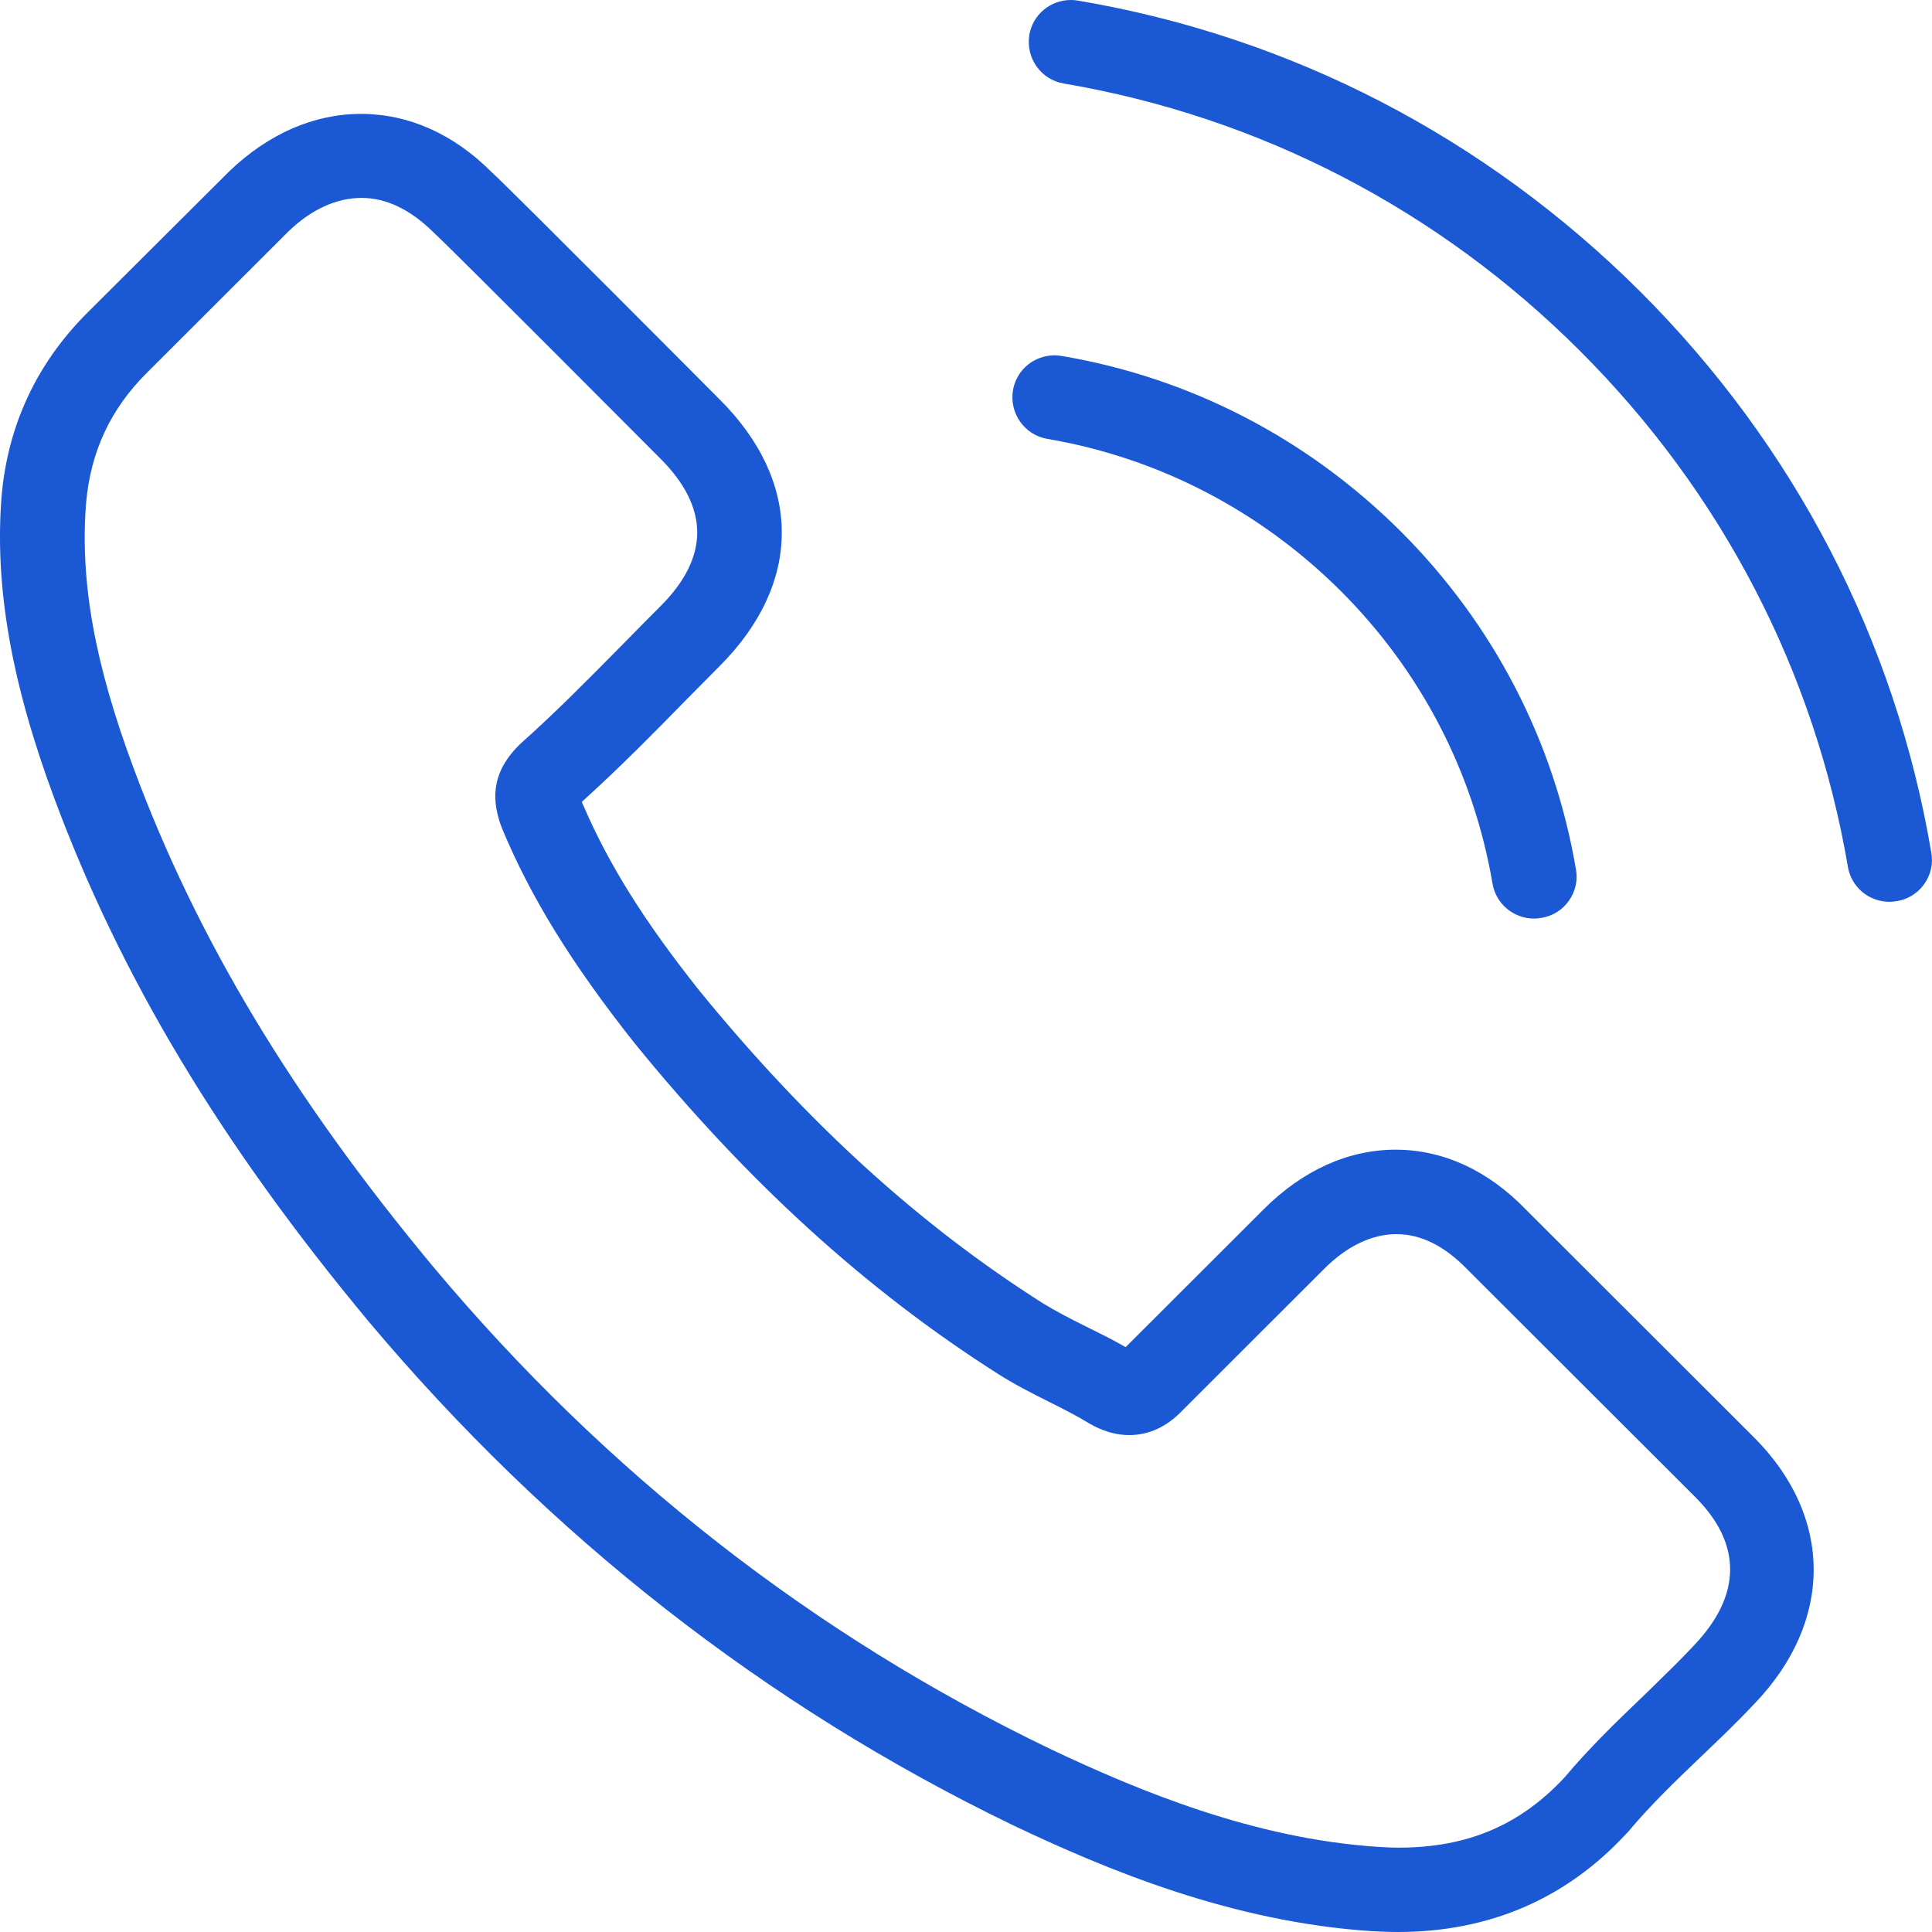
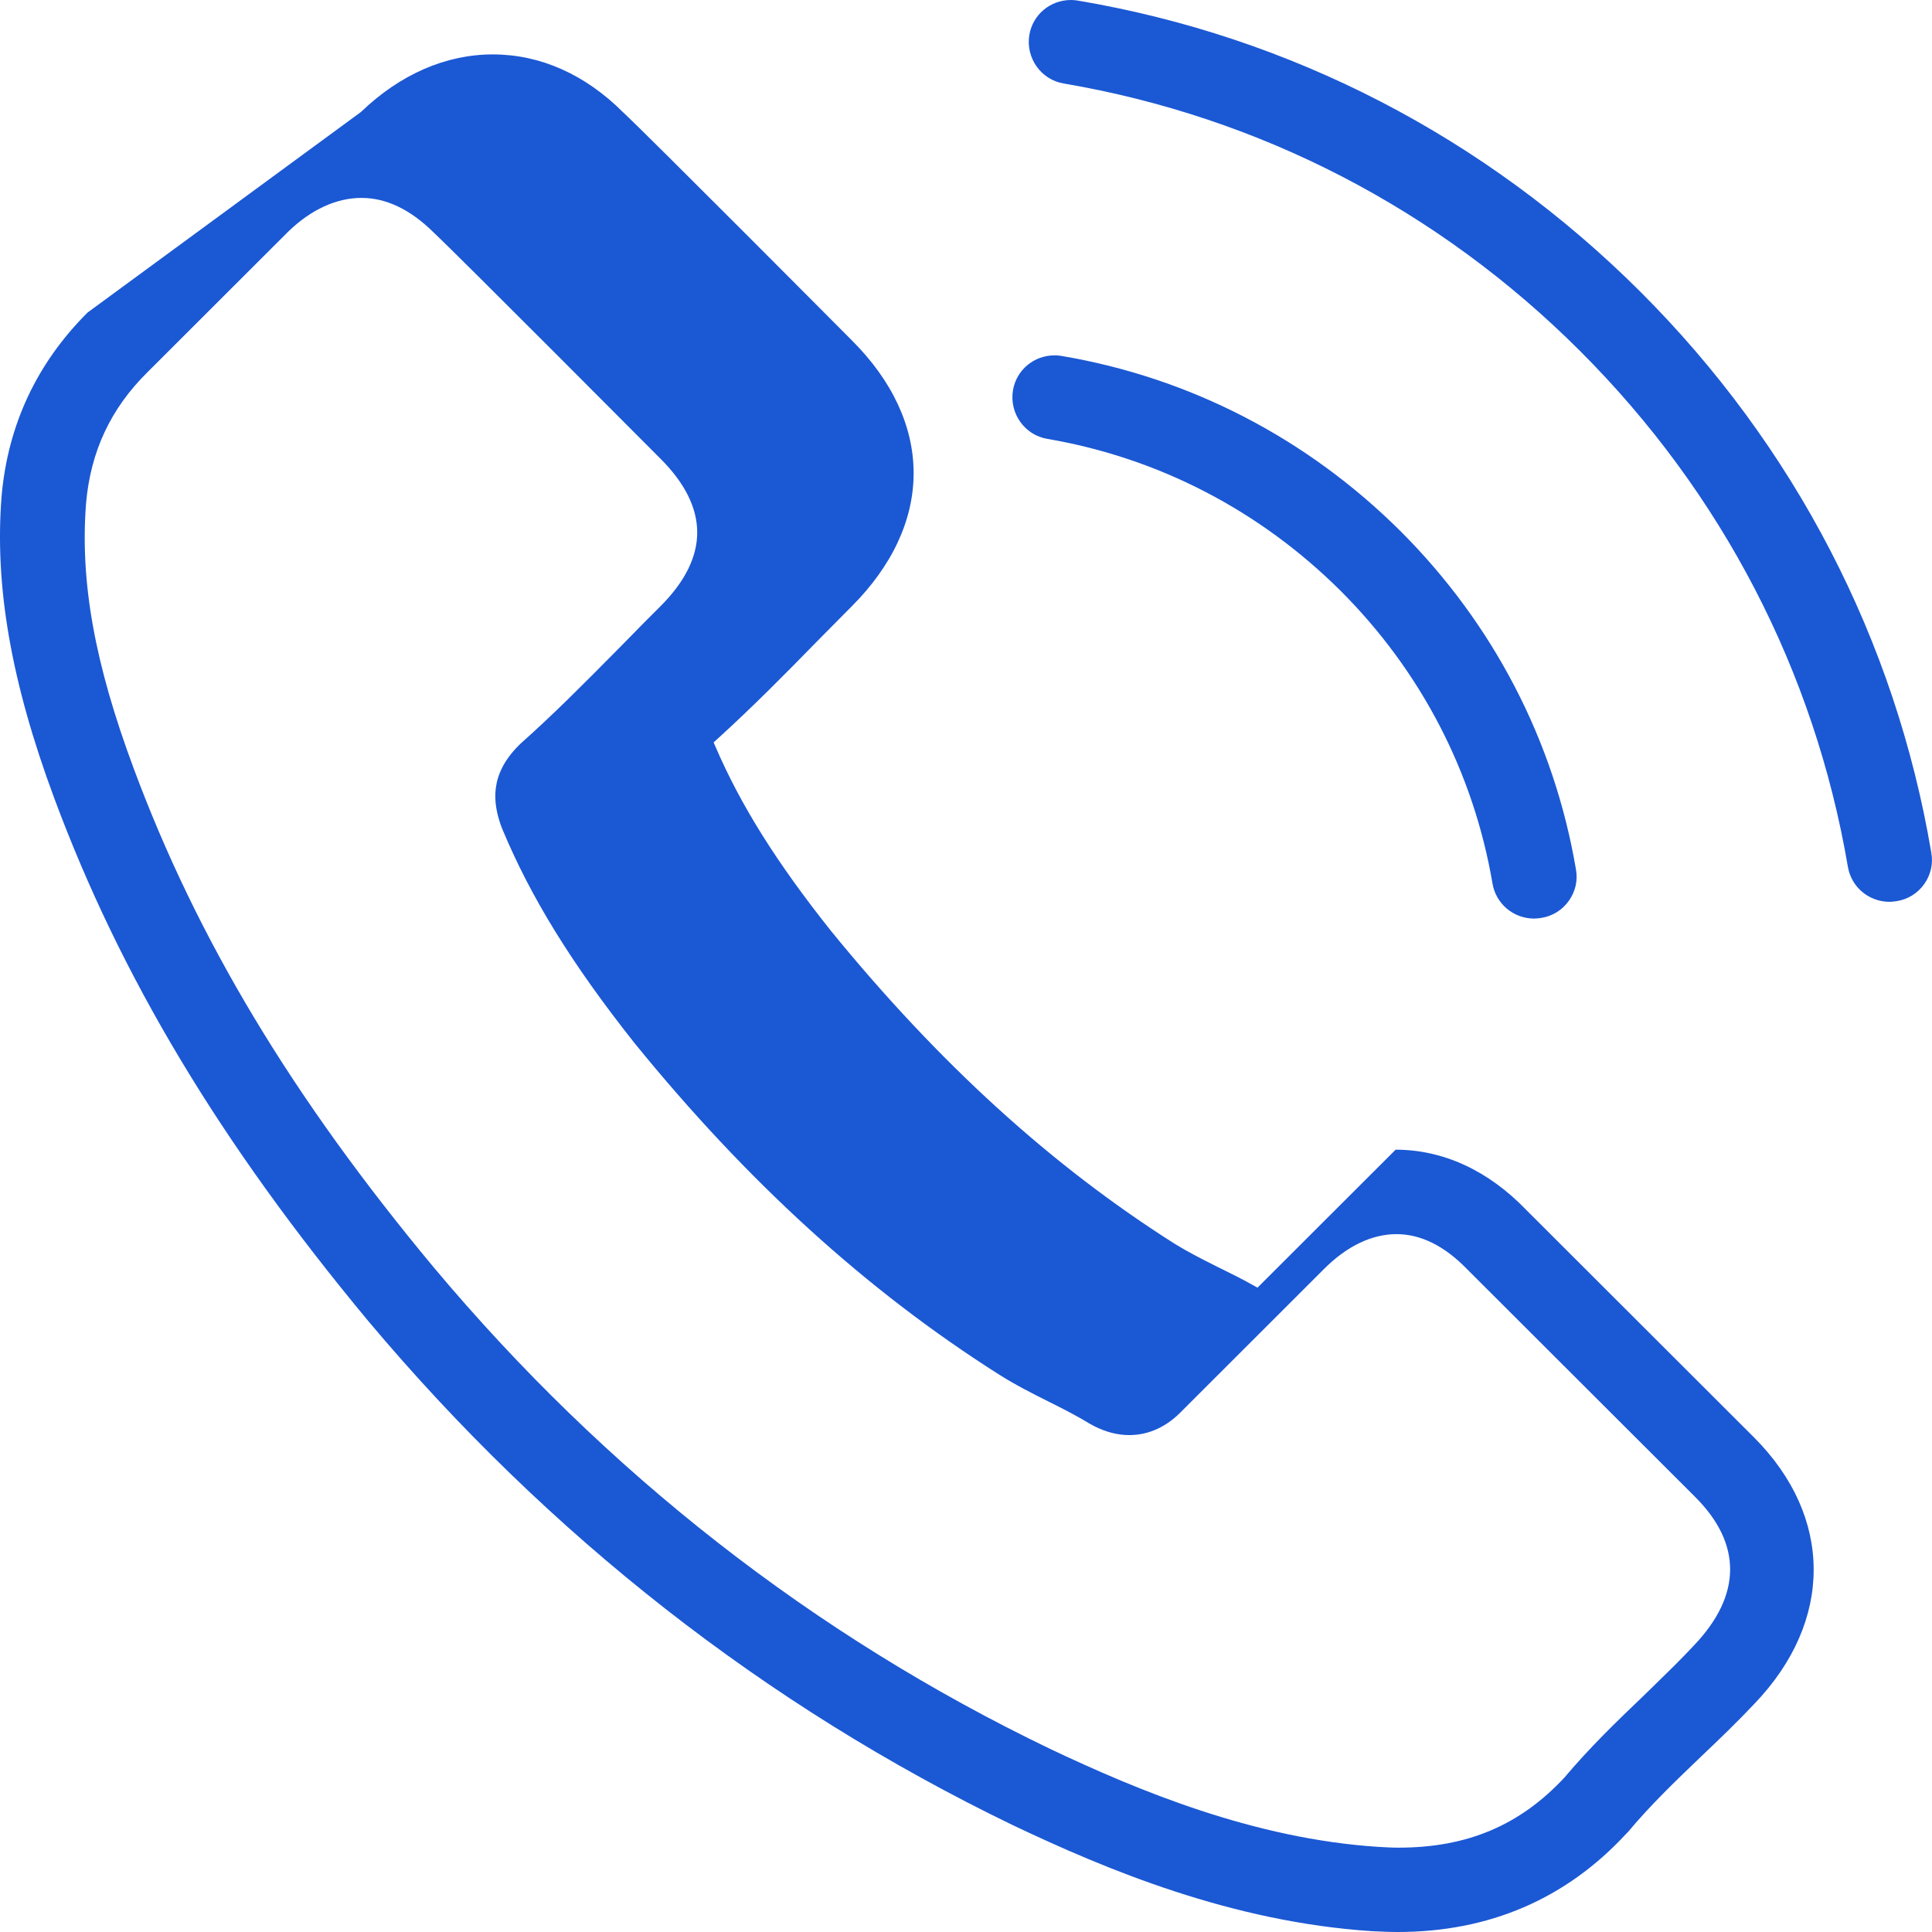
<svg xmlns="http://www.w3.org/2000/svg" version="1.1" id="Слой_1" x="0px" y="0px" width="55px" height="55px" viewBox="0 0 55 55" enable-background="new 0 0 55 55" xml:space="preserve">
-   <path fill="#1B58D4" d="M43.45,34.445c-1.08-1.123-2.365-1.716-3.719-1.716c-1.346,0-2.644,0.586-3.753,1.693l-3.933,3.928  l-0.127-0.071c-0.278-0.157-0.568-0.302-0.85-0.441l-0.176-0.087c-0.472-0.235-0.855-0.436-1.196-0.645  c-3.515-2.226-6.716-5.14-9.79-8.909c-1.551-1.95-2.565-3.567-3.289-5.244l-0.055-0.125l0.101-0.092  c1.02-0.926,1.991-1.911,2.822-2.763c0.166-0.166,0.331-0.333,0.496-0.501c0.167-0.169,0.335-0.34,0.506-0.511  c1.159-1.157,1.771-2.473,1.769-3.804c-0.001-1.327-0.612-2.636-1.768-3.784c0,0-5.86-5.892-6.509-6.489  c-1.077-1.075-2.355-1.642-3.701-1.642c-1.34,0-2.639,0.566-3.756,1.639L2.491,8.899c-1.445,1.442-2.269,3.202-2.446,5.229  c-0.202,2.556,0.271,5.279,1.49,8.569c1.892,5.104,4.735,9.842,8.948,14.909c5.143,6.124,11.314,10.951,18.339,14.347  c2.67,1.271,6.247,2.765,10.24,3.024l0.028,0.001C39.328,54.99,39.554,55,39.789,55c2.604,0,4.794-0.942,6.509-2.8l0.051-0.051  c0.607-0.729,1.304-1.405,2.083-2.149c0.505-0.48,1.025-0.978,1.517-1.502c2.251-2.348,2.242-5.322-0.019-7.581L43.45,34.445z   M48.225,46.84c-0.376,0.404-0.766,0.782-1.176,1.182l-0.261,0.254c-0.785,0.749-1.546,1.488-2.25,2.325  c-1.272,1.366-2.773,1.998-4.727,1.998c-0.184,0-0.374-0.011-0.57-0.022c-3.55-0.229-6.858-1.61-9.345-2.789  c-6.741-3.241-12.648-7.857-17.558-13.72c-4.024-4.836-6.736-9.35-8.536-14.203c-1.109-2.981-1.526-5.307-1.352-7.54  c0.13-1.477,0.702-2.696,1.75-3.731l4.012-4.007c0.648-0.624,1.366-0.953,2.079-0.953c0.697,0,1.38,0.324,2.032,0.963  c0.707,0.661,6.48,6.462,6.48,6.462c0.693,0.692,1.045,1.398,1.045,2.099s-0.352,1.406-1.045,2.099  c-0.34,0.34-0.681,0.68-1.009,1.02l-0.242,0.245c-0.915,0.925-1.779,1.799-2.735,2.649l-0.049,0.049  c-0.853,0.852-0.722,1.659-0.512,2.268c0.005,0.014,0.009,0.023,0.014,0.034c0.006,0.019,0.014,0.037,0.021,0.059  c0.813,1.956,1.976,3.844,3.766,6.106c3.221,3.964,6.616,7.052,10.375,9.438c0.464,0.294,0.953,0.543,1.415,0.773  c0.382,0.19,0.819,0.413,1.196,0.644c0.013,0.006,0.035,0.019,0.059,0.031c0.017,0.01,0.033,0.02,0.053,0.029  c0.34,0.17,0.665,0.252,0.994,0.252c0.556,0,1.077-0.242,1.51-0.7l4.039-4.035c0.646-0.646,1.357-0.986,2.057-0.986  c0.688,0,1.361,0.332,2,0.988l6.501,6.492C49.596,43.95,49.585,45.413,48.225,46.84z M28.837,11.111  c0.096-0.576,0.595-0.995,1.185-0.995c0.066,0,0.133,0.006,0.198,0.017c3.653,0.617,6.99,2.342,9.65,4.988  c2.646,2.645,4.374,5.974,4.994,9.629c0.057,0.312-0.014,0.628-0.2,0.89c-0.185,0.264-0.462,0.438-0.78,0.49  c-0.074,0.01-0.143,0.02-0.208,0.02c-0.591,0-1.091-0.42-1.188-1c-0.541-3.165-2.038-6.047-4.327-8.334  c-2.303-2.289-5.188-3.783-8.345-4.322C29.169,12.386,28.729,11.766,28.837,11.111z M54.98,24.273  c0.057,0.312-0.014,0.627-0.198,0.89c-0.186,0.264-0.464,0.438-0.777,0.489c-0.075,0.011-0.146,0.021-0.212,0.021  c-0.592,0-1.091-0.42-1.188-1c-0.951-5.572-3.588-10.648-7.624-14.681s-9.119-6.665-14.699-7.615  c-0.647-0.107-1.087-0.728-0.979-1.382C29.399,0.419,29.897,0,30.488,0c0.065,0,0.133,0.006,0.197,0.017  C36.746,1.04,42.28,3.903,46.69,8.297C51.088,12.689,53.955,18.214,54.98,24.273z" />
+   <path fill="#1B58D4" d="M43.45,34.445c-1.08-1.123-2.365-1.716-3.719-1.716l-3.933,3.928  l-0.127-0.071c-0.278-0.157-0.568-0.302-0.85-0.441l-0.176-0.087c-0.472-0.235-0.855-0.436-1.196-0.645  c-3.515-2.226-6.716-5.14-9.79-8.909c-1.551-1.95-2.565-3.567-3.289-5.244l-0.055-0.125l0.101-0.092  c1.02-0.926,1.991-1.911,2.822-2.763c0.166-0.166,0.331-0.333,0.496-0.501c0.167-0.169,0.335-0.34,0.506-0.511  c1.159-1.157,1.771-2.473,1.769-3.804c-0.001-1.327-0.612-2.636-1.768-3.784c0,0-5.86-5.892-6.509-6.489  c-1.077-1.075-2.355-1.642-3.701-1.642c-1.34,0-2.639,0.566-3.756,1.639L2.491,8.899c-1.445,1.442-2.269,3.202-2.446,5.229  c-0.202,2.556,0.271,5.279,1.49,8.569c1.892,5.104,4.735,9.842,8.948,14.909c5.143,6.124,11.314,10.951,18.339,14.347  c2.67,1.271,6.247,2.765,10.24,3.024l0.028,0.001C39.328,54.99,39.554,55,39.789,55c2.604,0,4.794-0.942,6.509-2.8l0.051-0.051  c0.607-0.729,1.304-1.405,2.083-2.149c0.505-0.48,1.025-0.978,1.517-1.502c2.251-2.348,2.242-5.322-0.019-7.581L43.45,34.445z   M48.225,46.84c-0.376,0.404-0.766,0.782-1.176,1.182l-0.261,0.254c-0.785,0.749-1.546,1.488-2.25,2.325  c-1.272,1.366-2.773,1.998-4.727,1.998c-0.184,0-0.374-0.011-0.57-0.022c-3.55-0.229-6.858-1.61-9.345-2.789  c-6.741-3.241-12.648-7.857-17.558-13.72c-4.024-4.836-6.736-9.35-8.536-14.203c-1.109-2.981-1.526-5.307-1.352-7.54  c0.13-1.477,0.702-2.696,1.75-3.731l4.012-4.007c0.648-0.624,1.366-0.953,2.079-0.953c0.697,0,1.38,0.324,2.032,0.963  c0.707,0.661,6.48,6.462,6.48,6.462c0.693,0.692,1.045,1.398,1.045,2.099s-0.352,1.406-1.045,2.099  c-0.34,0.34-0.681,0.68-1.009,1.02l-0.242,0.245c-0.915,0.925-1.779,1.799-2.735,2.649l-0.049,0.049  c-0.853,0.852-0.722,1.659-0.512,2.268c0.005,0.014,0.009,0.023,0.014,0.034c0.006,0.019,0.014,0.037,0.021,0.059  c0.813,1.956,1.976,3.844,3.766,6.106c3.221,3.964,6.616,7.052,10.375,9.438c0.464,0.294,0.953,0.543,1.415,0.773  c0.382,0.19,0.819,0.413,1.196,0.644c0.013,0.006,0.035,0.019,0.059,0.031c0.017,0.01,0.033,0.02,0.053,0.029  c0.34,0.17,0.665,0.252,0.994,0.252c0.556,0,1.077-0.242,1.51-0.7l4.039-4.035c0.646-0.646,1.357-0.986,2.057-0.986  c0.688,0,1.361,0.332,2,0.988l6.501,6.492C49.596,43.95,49.585,45.413,48.225,46.84z M28.837,11.111  c0.096-0.576,0.595-0.995,1.185-0.995c0.066,0,0.133,0.006,0.198,0.017c3.653,0.617,6.99,2.342,9.65,4.988  c2.646,2.645,4.374,5.974,4.994,9.629c0.057,0.312-0.014,0.628-0.2,0.89c-0.185,0.264-0.462,0.438-0.78,0.49  c-0.074,0.01-0.143,0.02-0.208,0.02c-0.591,0-1.091-0.42-1.188-1c-0.541-3.165-2.038-6.047-4.327-8.334  c-2.303-2.289-5.188-3.783-8.345-4.322C29.169,12.386,28.729,11.766,28.837,11.111z M54.98,24.273  c0.057,0.312-0.014,0.627-0.198,0.89c-0.186,0.264-0.464,0.438-0.777,0.489c-0.075,0.011-0.146,0.021-0.212,0.021  c-0.592,0-1.091-0.42-1.188-1c-0.951-5.572-3.588-10.648-7.624-14.681s-9.119-6.665-14.699-7.615  c-0.647-0.107-1.087-0.728-0.979-1.382C29.399,0.419,29.897,0,30.488,0c0.065,0,0.133,0.006,0.197,0.017  C36.746,1.04,42.28,3.903,46.69,8.297C51.088,12.689,53.955,18.214,54.98,24.273z" />
</svg>